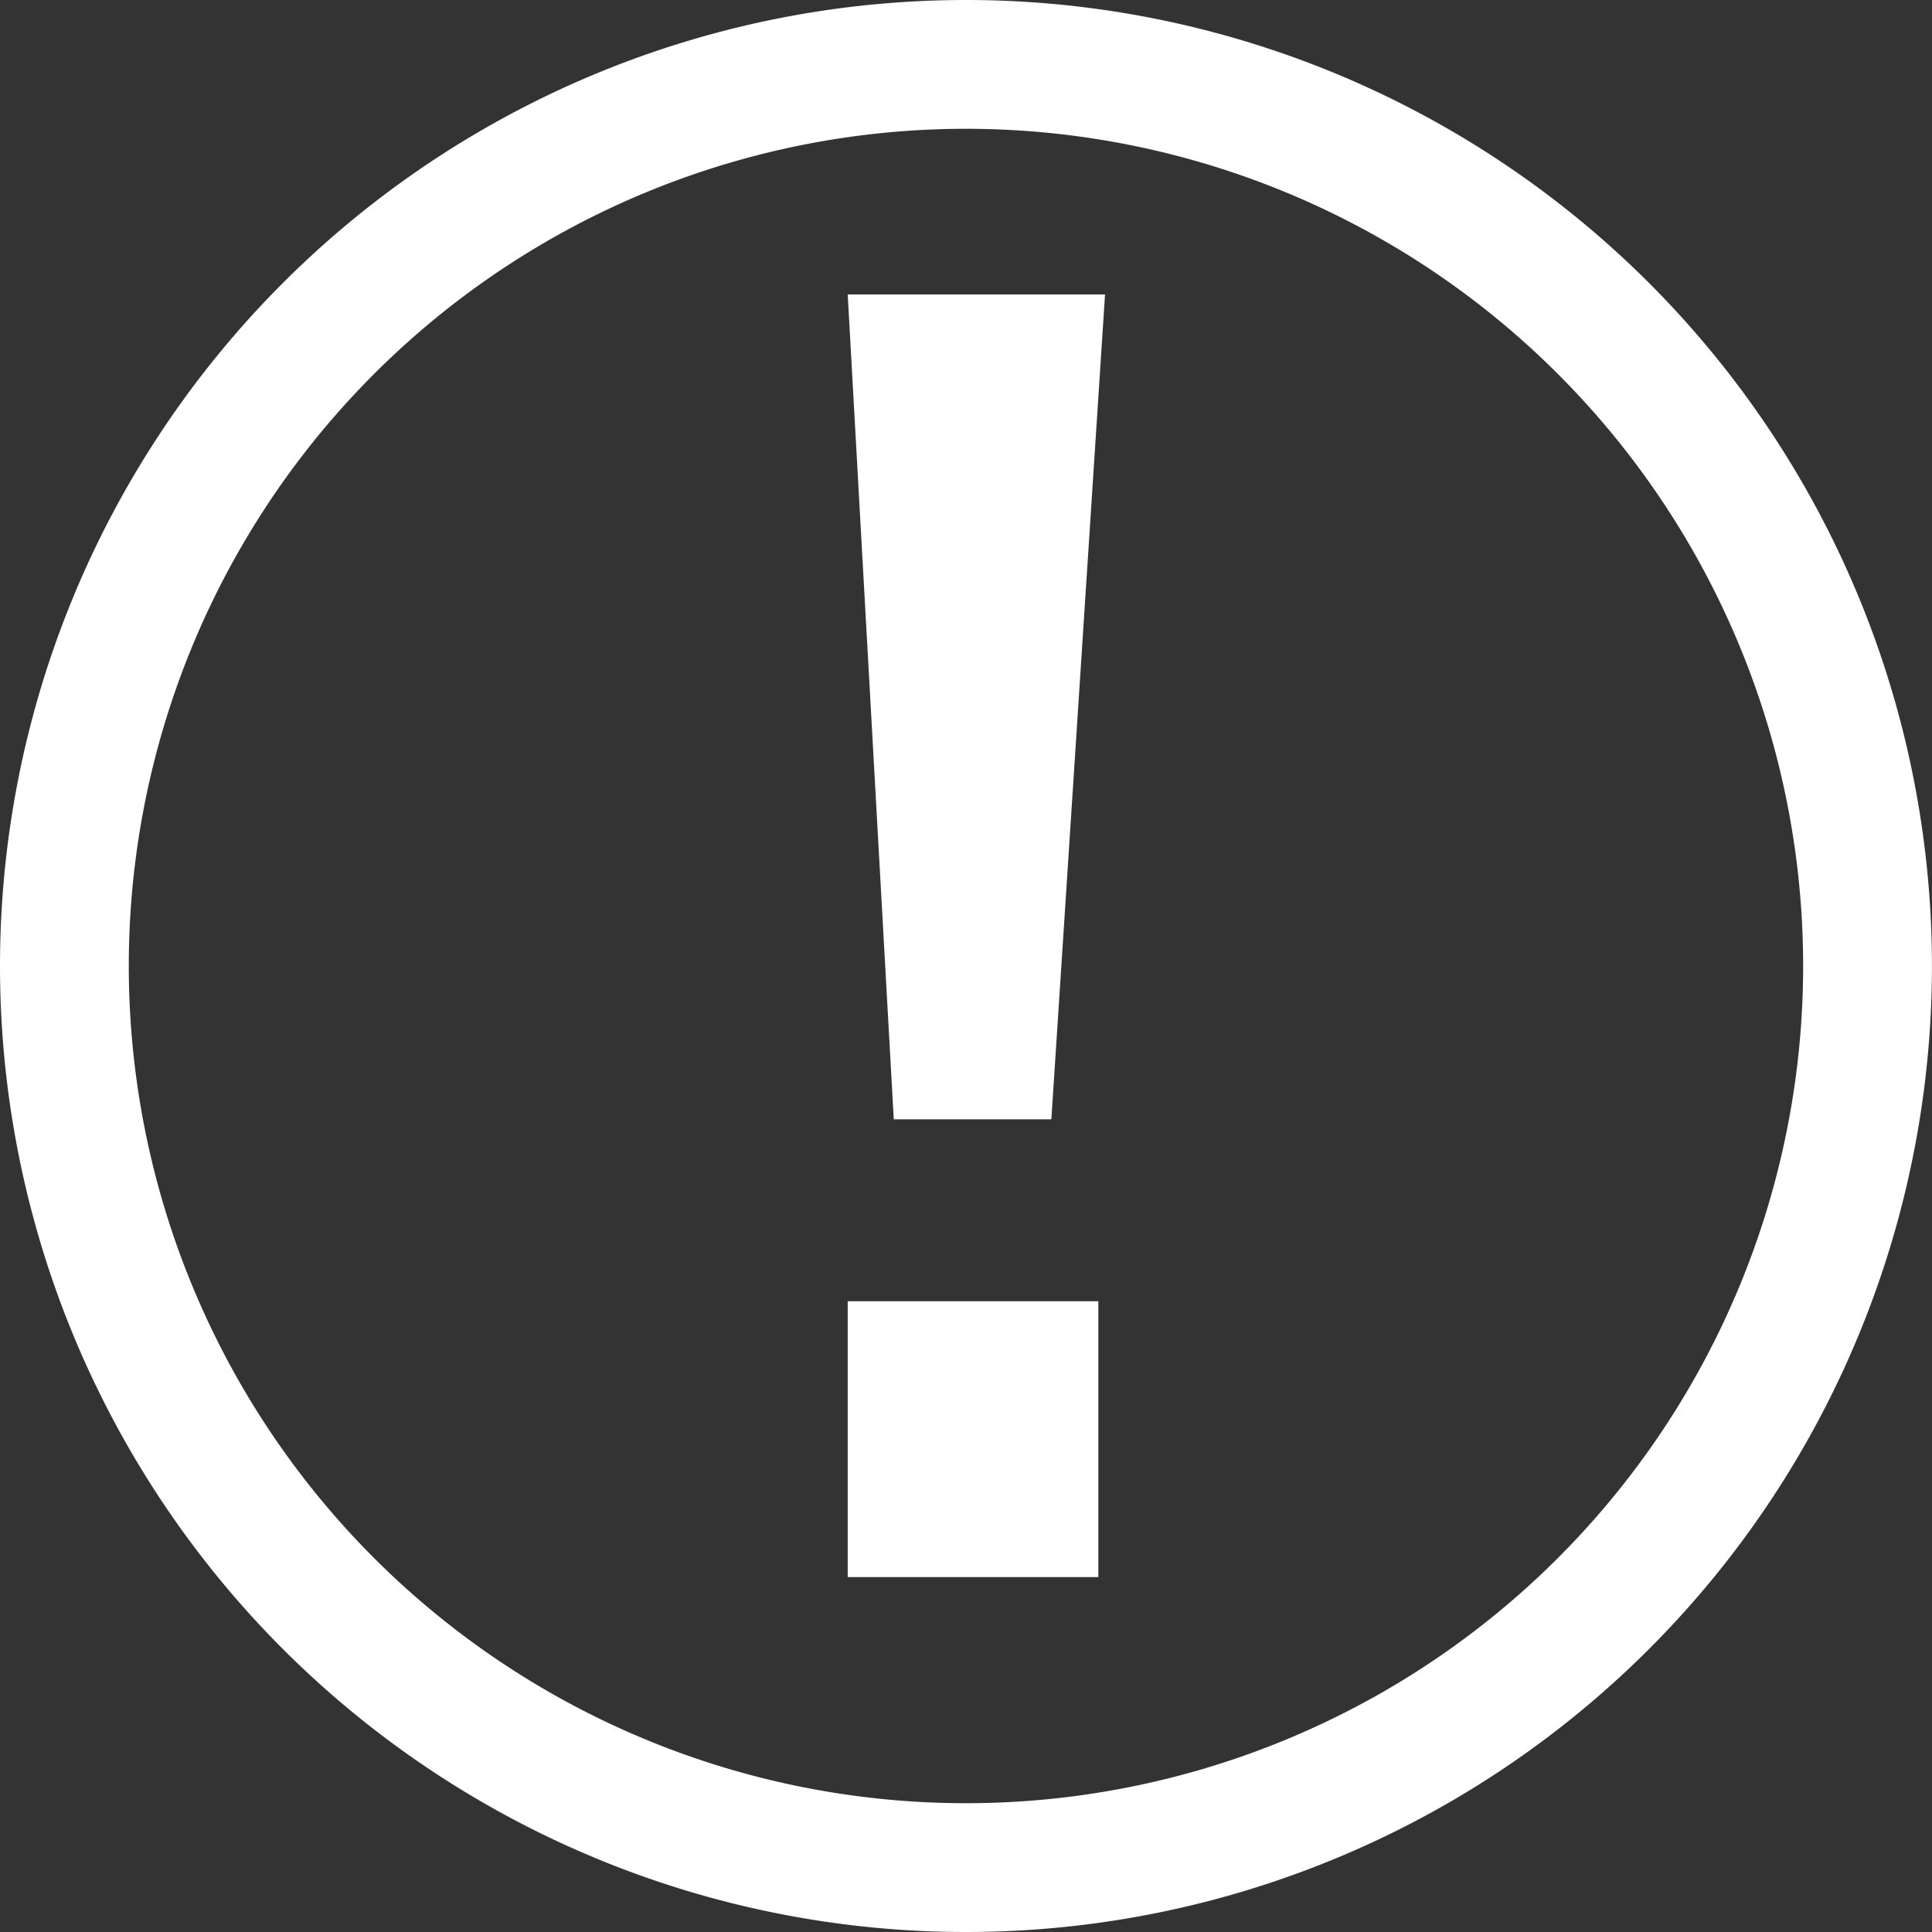
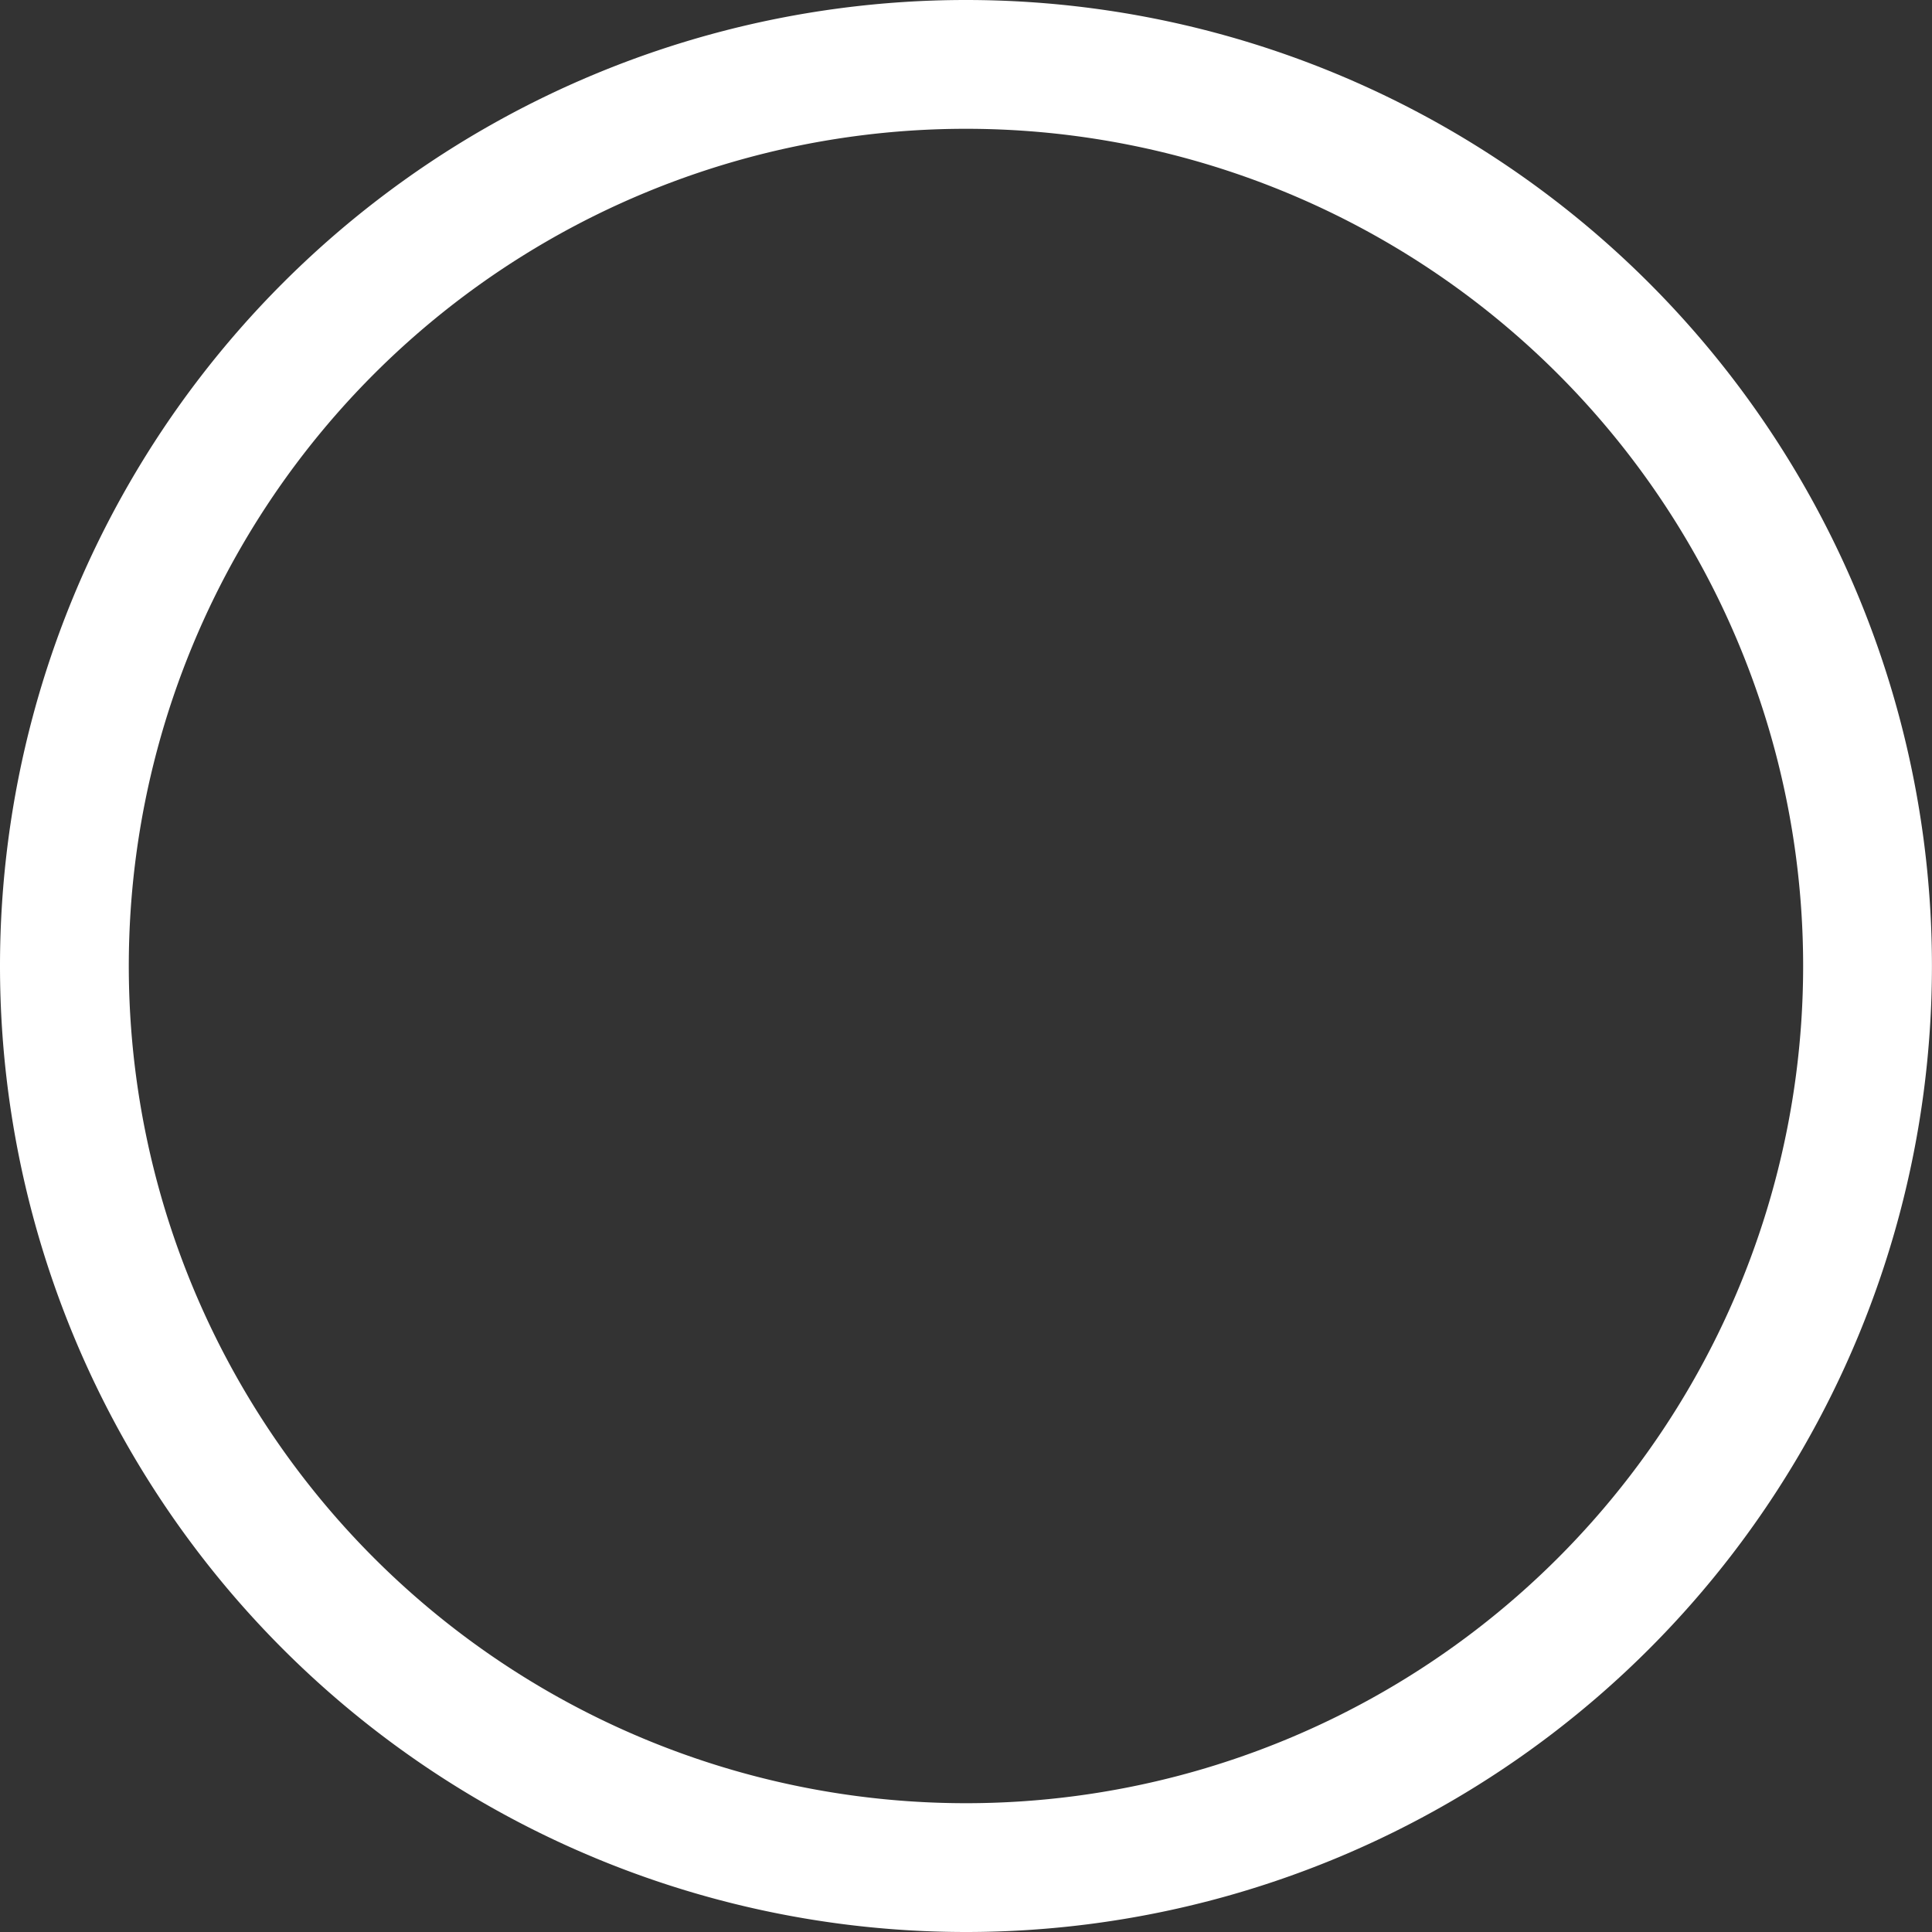
<svg xmlns="http://www.w3.org/2000/svg" xmlns:ns1="http://www.inkscape.org/namespaces/inkscape" xmlns:ns2="http://sodipodi.sourceforge.net/DTD/sodipodi-0.dtd" width="29.986mm" height="29.986mm" viewBox="0 0 29.986 29.986" version="1.1" id="svg8" ns1:version="0.91+devel r14842" ns2:docname="Notifier.svg">
  <rect x="0" y="0" width="29.986" height="29.986" fill="#333333" stroke="none" />
  <defs id="defs2" />
  <ns2:namedview id="base" pagecolor="#ffffff" bordercolor="#666666" borderopacity="1.0" ns1:pageopacity="0.0" ns1:pageshadow="2" ns1:zoom="0.46842531" ns1:cx="166.86375" ns1:cy="55.395103" ns1:document-units="mm" ns1:current-layer="layer1" showgrid="false" fit-margin-top="0" fit-margin-left="0" fit-margin-right="0" fit-margin-bottom="0" ns1:window-width="1440" ns1:window-height="851" ns1:window-x="0" ns1:window-y="1" ns1:window-maximized="1" />
  <g ns1:label="Layer 1" ns1:groupmode="layer" id="layer1" transform="translate(-39.297,-81.267)">
    <path style="fill:#ffffff;fill-rule:evenodd;stroke:none;stroke-width:0.142px;stroke-linecap:butt;stroke-linejoin:miter;stroke-opacity:1" d="M 54.289,81.267 A 14.993,14.993 0 0 0 39.297,96.26 14.993,14.993 0 0 0 54.289,111.253 14.993,14.993 0 0 0 69.282,96.26 14.993,14.993 0 0 0 54.289,81.267 Z m 0,1.999 A 12.994,12.994 0 0 1 67.283,96.26 12.994,12.994 0 0 1 54.289,109.254 12.994,12.994 0 0 1 41.296,96.26 12.994,12.994 0 0 1 54.289,83.266 Z" id="path44" ns1:connector-curvature="0" />
    <g aria-label="!" style="font-style:normal;font-variant:normal;font-weight:bold;font-stretch:normal;font-size:7.994px;line-height:4.996px;font-family:'News Gothic MT';-inkscape-font-specification:'News Gothic MT Bold';letter-spacing:0px;word-spacing:0px;fill:#ffffff;fill-opacity:1;stroke:none;stroke-width:0.2px;stroke-linecap:butt;stroke-linejoin:miter;stroke-opacity:1" id="text50">
-       <path d="m 52.454,85.837 h 3.994 l -0.833,12.803 h -2.446 z m 0,15.626 h 3.89 v 4.281 H 52.454 Z" style="font-style:normal;font-variant:normal;font-weight:bold;font-stretch:normal;font-size:26.647px;font-family:'News Gothic MT';-inkscape-font-specification:'News Gothic MT Bold';fill:#ffffff;stroke-width:0.2px" id="path55" ns1:connector-curvature="0" />
-     </g>
+       </g>
  </g>
</svg>